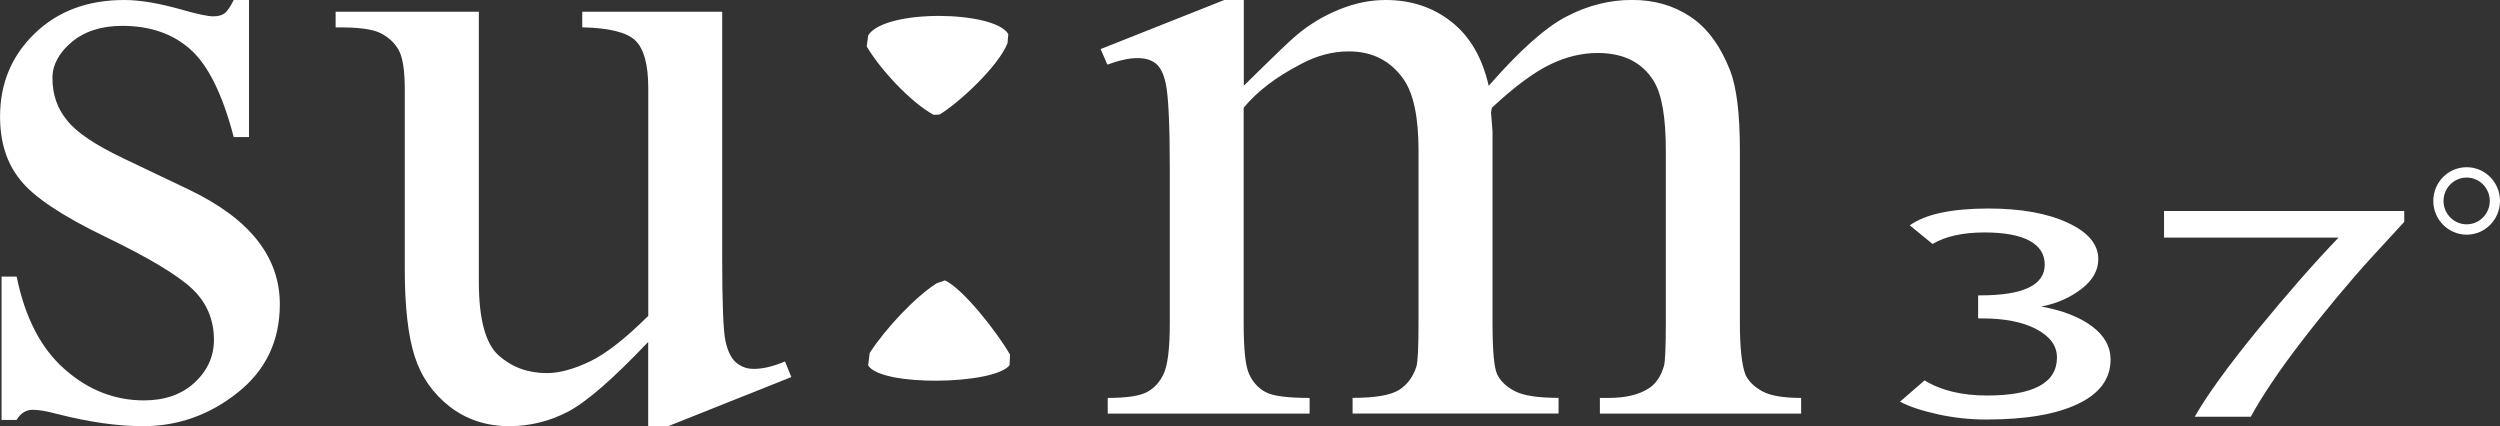
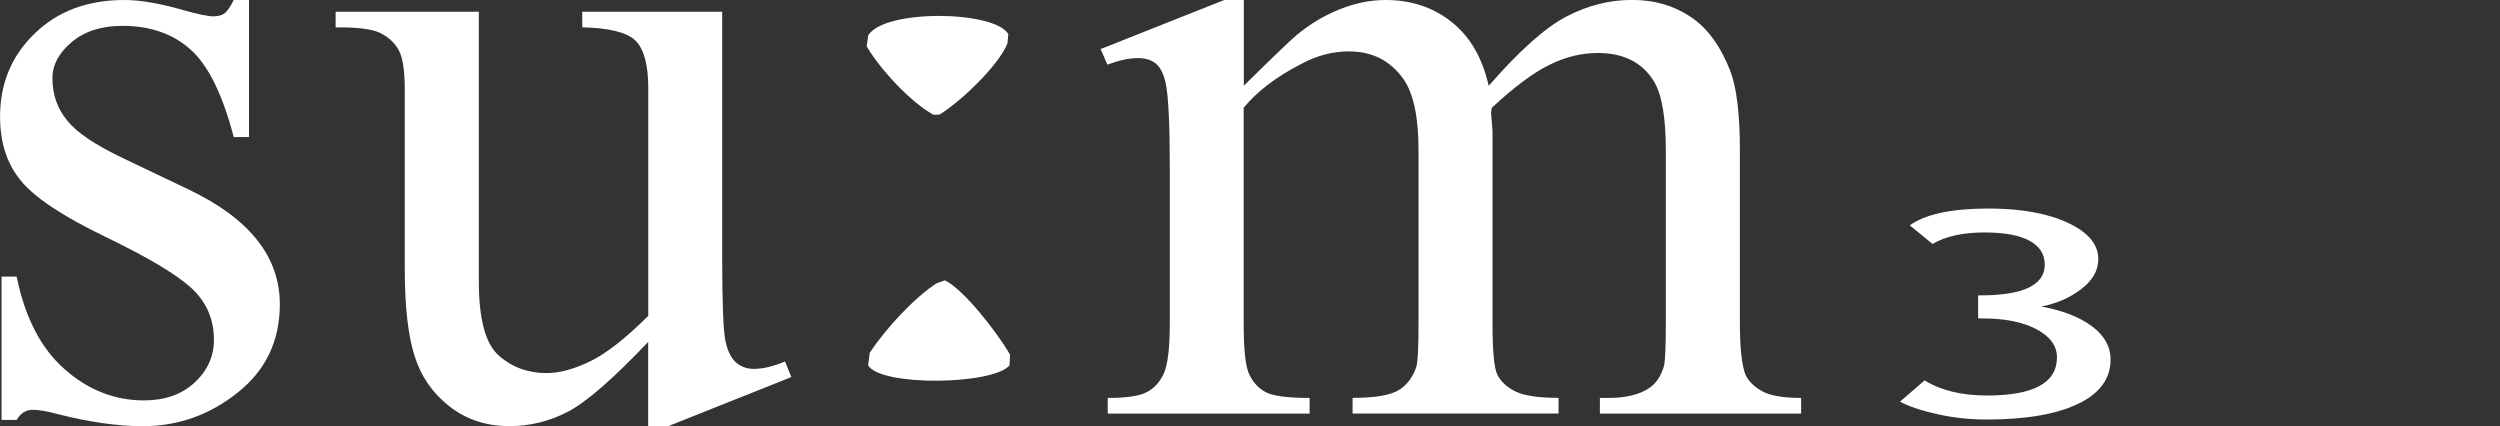
<svg xmlns="http://www.w3.org/2000/svg" width="88" height="15" viewBox="0 0 88 15" fill="none">
  <rect x="0" y="0" width="88" height="15" fill="#333333" stroke="none" />
  <g clip-path="url(#clip0_1_2445)">
    <path d="M35.492 1.197L35.465 1.52C35.137 2.348 33.732 3.637 33.07 4.033L32.858 4.04C32.013 3.572 30.945 2.387 30.508 1.632L30.561 1.243C31.149 0.309 35.014 0.372 35.492 1.2V1.197ZM33.262 9.87C33.886 10.156 35.079 11.659 35.554 12.485L35.535 12.859C34.981 13.546 31 13.616 30.558 12.859L30.614 12.422C31.2 11.524 32.232 10.443 32.966 9.974L33.259 9.87H33.262Z" fill="white" />
    <path d="M8.765 0V4.824H8.227C7.831 3.307 7.317 2.277 6.691 1.729C6.069 1.18 5.272 0.91 4.304 0.91C3.567 0.91 2.977 1.102 2.523 1.481C2.072 1.862 1.846 2.285 1.846 2.748C1.846 3.326 2.017 3.822 2.358 4.232C2.682 4.654 3.349 5.101 4.348 5.577L6.648 6.674C8.784 7.694 9.85 9.039 9.85 10.707C9.85 11.997 9.356 13.036 8.362 13.822C7.373 14.609 6.259 15.002 5.032 15.002C4.148 15.002 3.138 14.859 2.005 14.57C1.657 14.476 1.376 14.425 1.152 14.425C0.912 14.425 0.723 14.546 0.586 14.781H0.055V9.736H0.586C0.881 11.181 1.443 12.268 2.278 12.999C3.107 13.73 4.038 14.094 5.068 14.094C5.795 14.094 6.386 13.89 6.844 13.473C7.301 13.053 7.531 12.545 7.531 11.96C7.531 11.249 7.274 10.649 6.765 10.166C6.249 9.68 5.229 9.068 3.704 8.333C2.177 7.597 1.179 6.927 0.711 6.33C0.235 5.742 0.002 5.002 0.002 4.101C0.002 2.94 0.408 1.964 1.22 1.18C2.031 0.393 3.083 0 4.377 0C4.941 0 5.63 0.119 6.439 0.352C6.969 0.505 7.332 0.575 7.507 0.575C7.673 0.575 7.805 0.541 7.898 0.473C7.997 0.401 8.107 0.243 8.227 0L8.765 0Z" fill="white" />
    <path d="M25.421 0.413V9.047C25.421 10.664 25.459 11.655 25.538 12.014C25.618 12.373 25.743 12.623 25.92 12.769C26.093 12.912 26.295 12.985 26.528 12.985C26.852 12.985 27.219 12.9 27.632 12.723L27.855 13.272L23.524 15H22.816V12.036C21.577 13.34 20.636 14.158 19.986 14.495C19.335 14.833 18.648 15 17.928 15C17.122 15 16.423 14.772 15.828 14.311C15.237 13.85 14.827 13.264 14.596 12.541C14.366 11.82 14.248 10.8 14.248 9.482V3.152C14.248 2.482 14.176 2.016 14.032 1.758C13.883 1.496 13.665 1.299 13.379 1.158C13.091 1.02 12.57 0.955 11.814 0.964V0.413H16.855V9.914C16.855 11.232 17.09 12.104 17.556 12.514C18.022 12.927 18.586 13.133 19.246 13.133C19.698 13.133 20.207 12.992 20.78 12.716C21.352 12.436 22.031 11.902 22.819 11.118V3.098C22.819 2.275 22.667 1.722 22.365 1.426C22.067 1.139 21.443 0.981 20.495 0.962V0.413H25.421Z" fill="white" />
    <path d="M43.777 3.023C44.826 1.989 45.44 1.399 45.632 1.244C46.103 0.848 46.609 0.547 47.157 0.328C47.702 0.107 48.242 0 48.775 0C49.673 0 50.451 0.258 51.099 0.775C51.749 1.29 52.181 2.042 52.402 3.021C53.487 1.78 54.397 0.964 55.146 0.578C55.893 0.19 56.656 -0.002 57.446 -0.002C58.236 -0.002 58.896 0.19 59.487 0.578C60.08 0.964 60.55 1.596 60.898 2.475C61.129 3.072 61.244 4.007 61.244 5.286V11.378C61.244 12.259 61.314 12.866 61.443 13.197C61.551 13.42 61.743 13.612 62.027 13.77C62.305 13.927 62.764 14.007 63.4 14.007V14.559H56.316V14.007H56.616C57.233 14.007 57.713 13.891 58.059 13.655C58.301 13.493 58.474 13.228 58.575 12.869C58.615 12.694 58.637 12.196 58.637 11.378V5.293C58.637 4.14 58.5 3.324 58.212 2.853C57.802 2.193 57.146 1.865 56.239 1.865C55.679 1.865 55.118 1.999 54.558 2.273C53.996 2.545 53.312 3.05 52.513 3.793L52.484 3.958L52.537 4.626V11.376C52.537 12.339 52.59 12.942 52.7 13.175C52.813 13.413 53.017 13.609 53.319 13.767C53.62 13.925 54.138 14.005 54.861 14.005V14.556H47.611V14.005C48.403 14.005 48.943 13.913 49.243 13.728C49.536 13.544 49.742 13.264 49.858 12.9C49.908 12.723 49.932 12.213 49.932 11.376V5.291C49.932 4.135 49.759 3.305 49.413 2.8C48.95 2.137 48.309 1.809 47.476 1.809C46.91 1.809 46.345 1.957 45.791 2.256C44.919 2.708 44.247 3.22 43.777 3.793V11.378C43.777 12.298 43.839 12.903 43.974 13.177C44.101 13.456 44.295 13.663 44.547 13.801C44.802 13.94 45.32 14.007 46.098 14.007V14.559H38.992V14.007C39.652 14.007 40.113 13.94 40.373 13.801C40.634 13.663 40.833 13.442 40.97 13.138C41.105 12.835 41.177 12.247 41.177 11.378V5.947C41.177 4.395 41.129 3.387 41.035 2.941C40.961 2.598 40.845 2.365 40.687 2.239C40.529 2.108 40.312 2.045 40.039 2.045C39.743 2.045 39.391 2.123 38.98 2.275L38.742 1.727L43.1 -0.002H43.782V3.021L43.777 3.023Z" fill="white" />
    <path d="M66.881 14.138L67.745 13.39C68.324 13.745 69.056 13.922 69.942 13.922C71.584 13.922 72.405 13.475 72.405 12.582C72.405 12.174 72.165 11.844 71.685 11.589C71.205 11.334 70.566 11.208 69.772 11.208H69.63V10.397H69.709C71.219 10.397 71.975 10.035 71.975 9.314C71.975 8.593 71.27 8.182 69.858 8.182C69.09 8.182 68.48 8.318 68.026 8.588L67.224 7.932C67.777 7.537 68.701 7.34 69.995 7.34C71.135 7.34 72.064 7.507 72.782 7.84C73.502 8.173 73.86 8.6 73.86 9.122C73.86 9.518 73.661 9.87 73.26 10.176C72.861 10.482 72.391 10.686 71.853 10.79C72.597 10.926 73.19 11.154 73.629 11.479C74.071 11.805 74.292 12.198 74.292 12.659C74.292 13.332 73.908 13.854 73.142 14.218C72.376 14.585 71.303 14.767 69.92 14.767C69.337 14.767 68.768 14.706 68.209 14.582C67.652 14.459 67.21 14.313 66.883 14.141L66.881 14.138Z" fill="white" />
-     <path d="M79.23 14.669H77.254C77.694 13.9 78.433 12.88 79.47 11.61C80.507 10.343 81.456 9.26 82.315 8.364H76.174V7.427H84.629V7.81L83.479 9.061C83.093 9.483 82.69 9.949 82.269 10.454C81.847 10.96 81.434 11.474 81.031 11.999C80.625 12.523 80.272 13.011 79.97 13.463C79.667 13.912 79.42 14.312 79.23 14.667V14.669Z" fill="white" />
-     <path d="M86.826 8.26C86.18 8.26 85.652 7.729 85.652 7.073C85.652 6.417 86.178 5.886 86.826 5.886C87.474 5.886 88 6.417 88 7.073C88 7.729 87.474 8.26 86.826 8.26ZM86.826 6.25C86.377 6.25 86.012 6.619 86.012 7.073C86.012 7.527 86.377 7.896 86.826 7.896C87.275 7.896 87.64 7.527 87.64 7.073C87.64 6.619 87.275 6.25 86.826 6.25Z" fill="white" />
  </g>
  <defs>
    <clipPath id="clip0_1_2445">
      <rect width="88" height="15" fill="white" />
    </clipPath>
  </defs>
</svg>